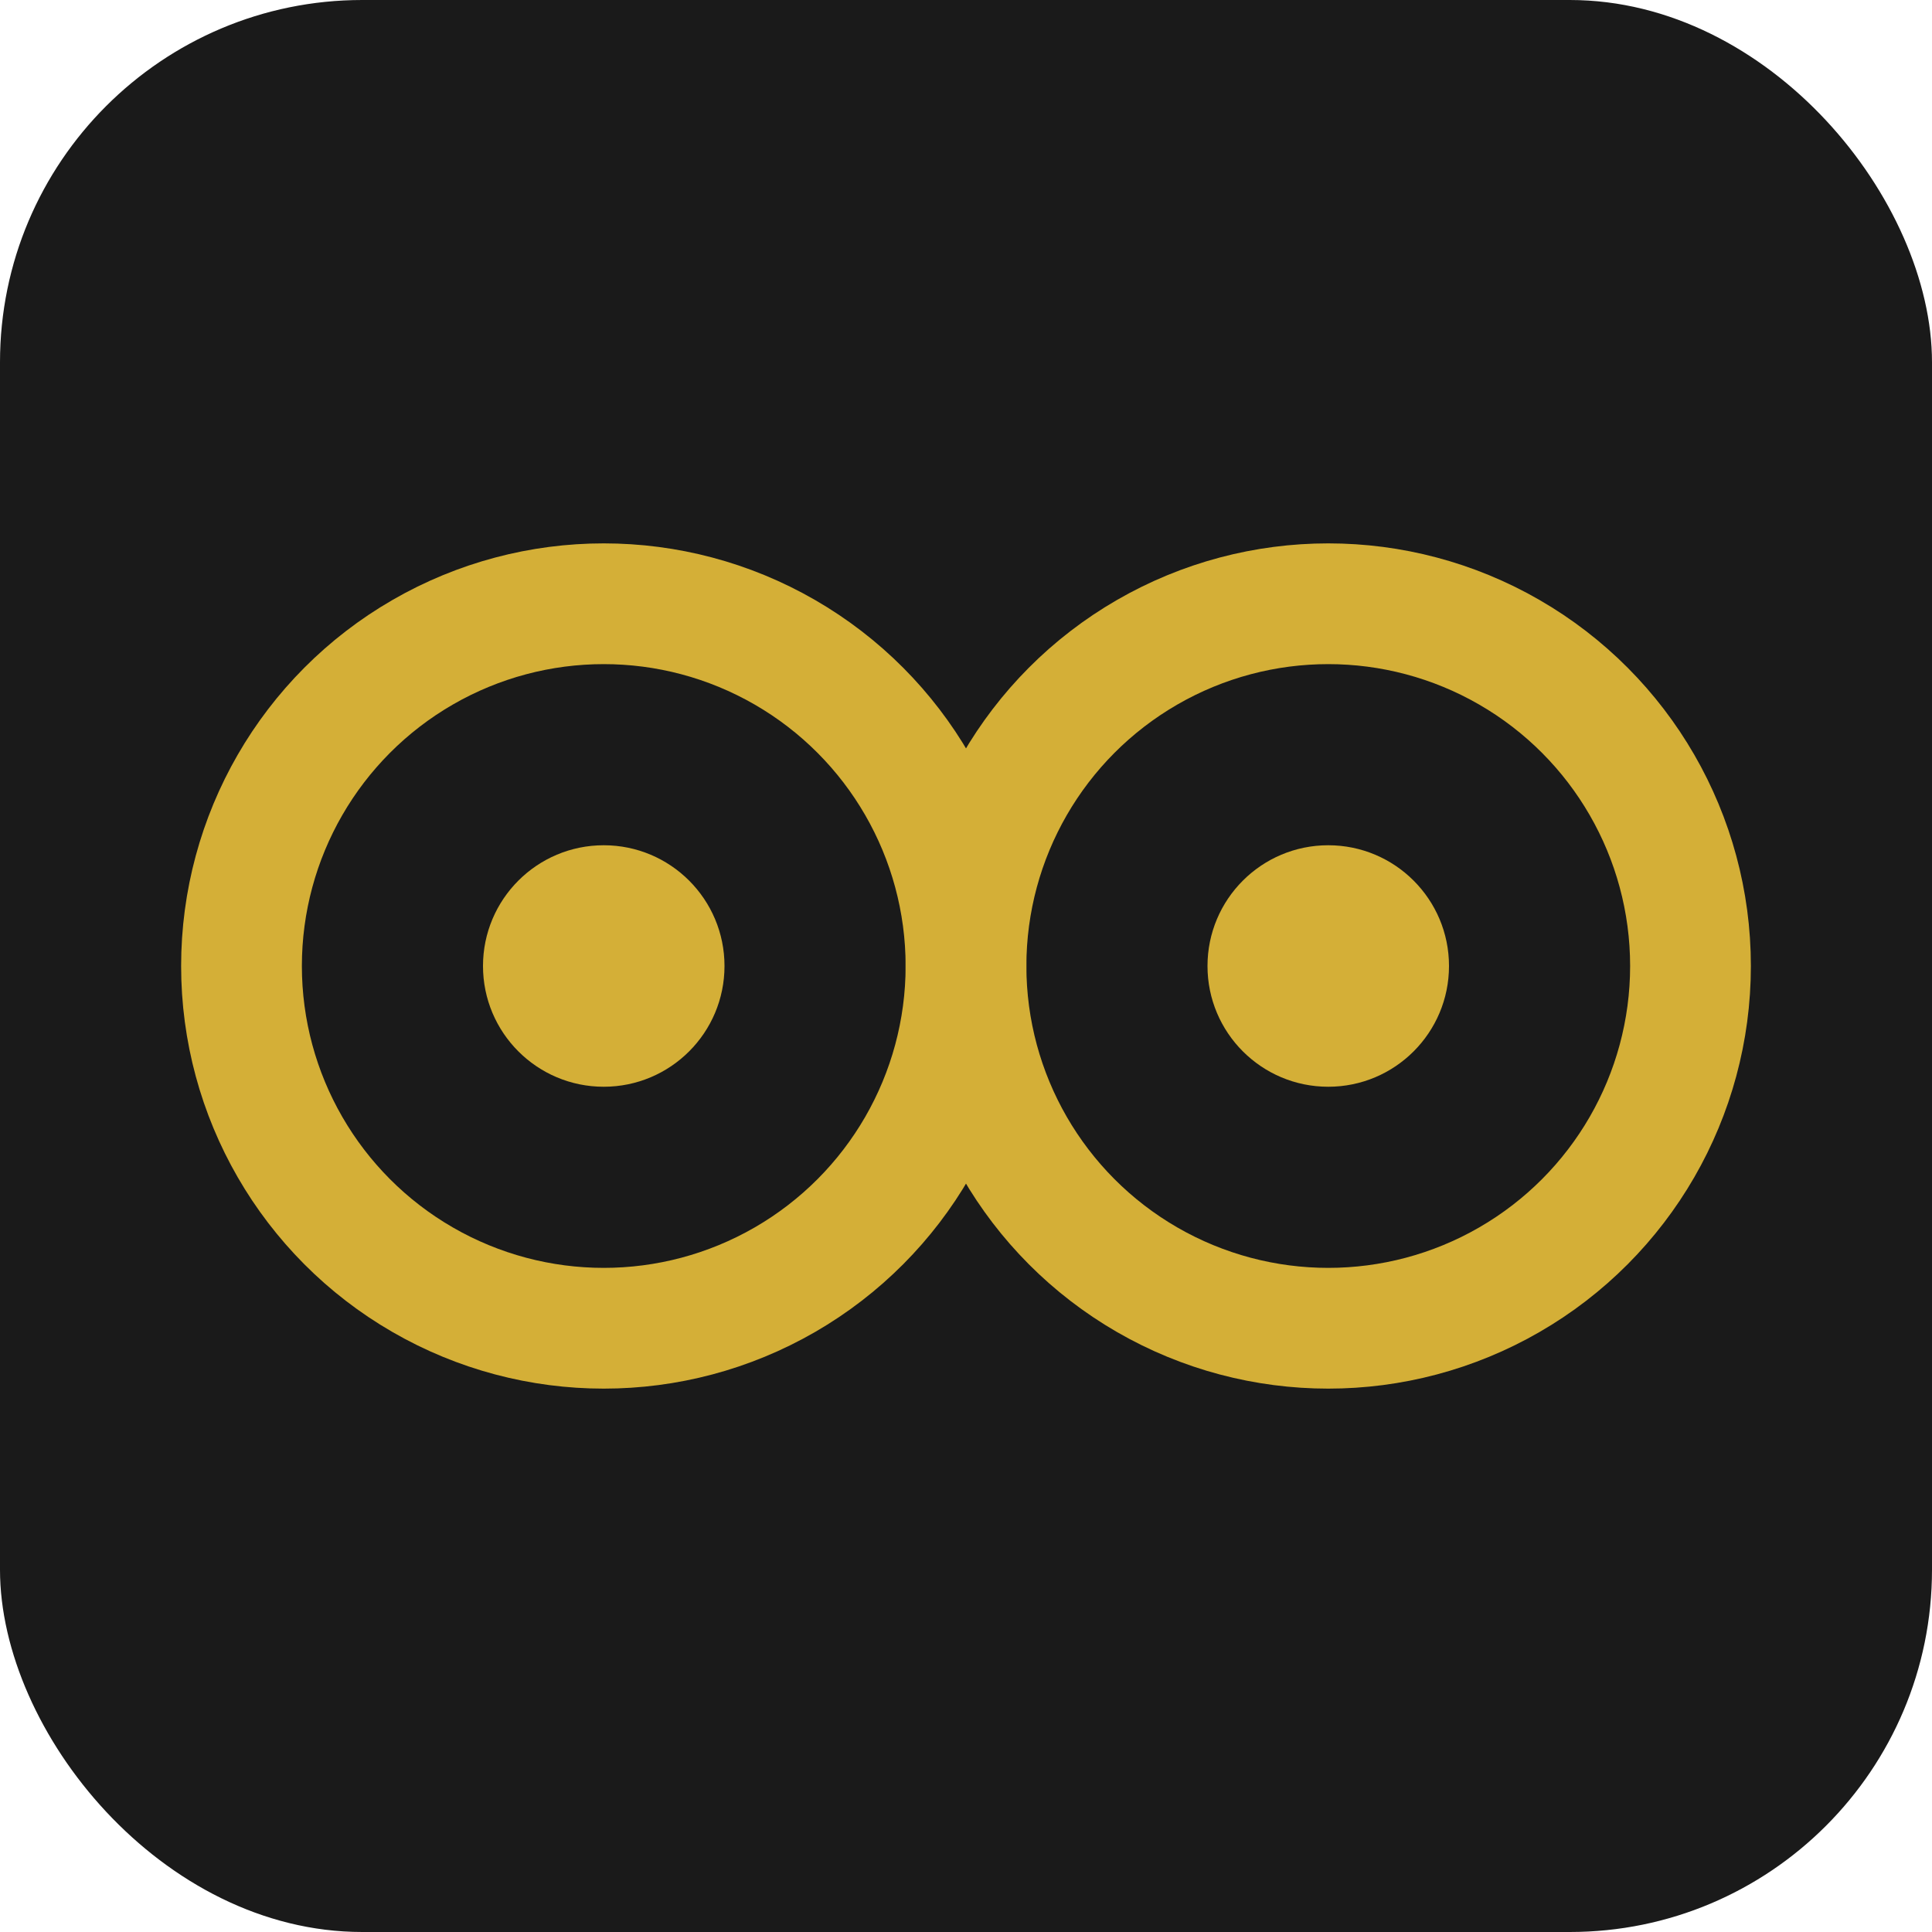
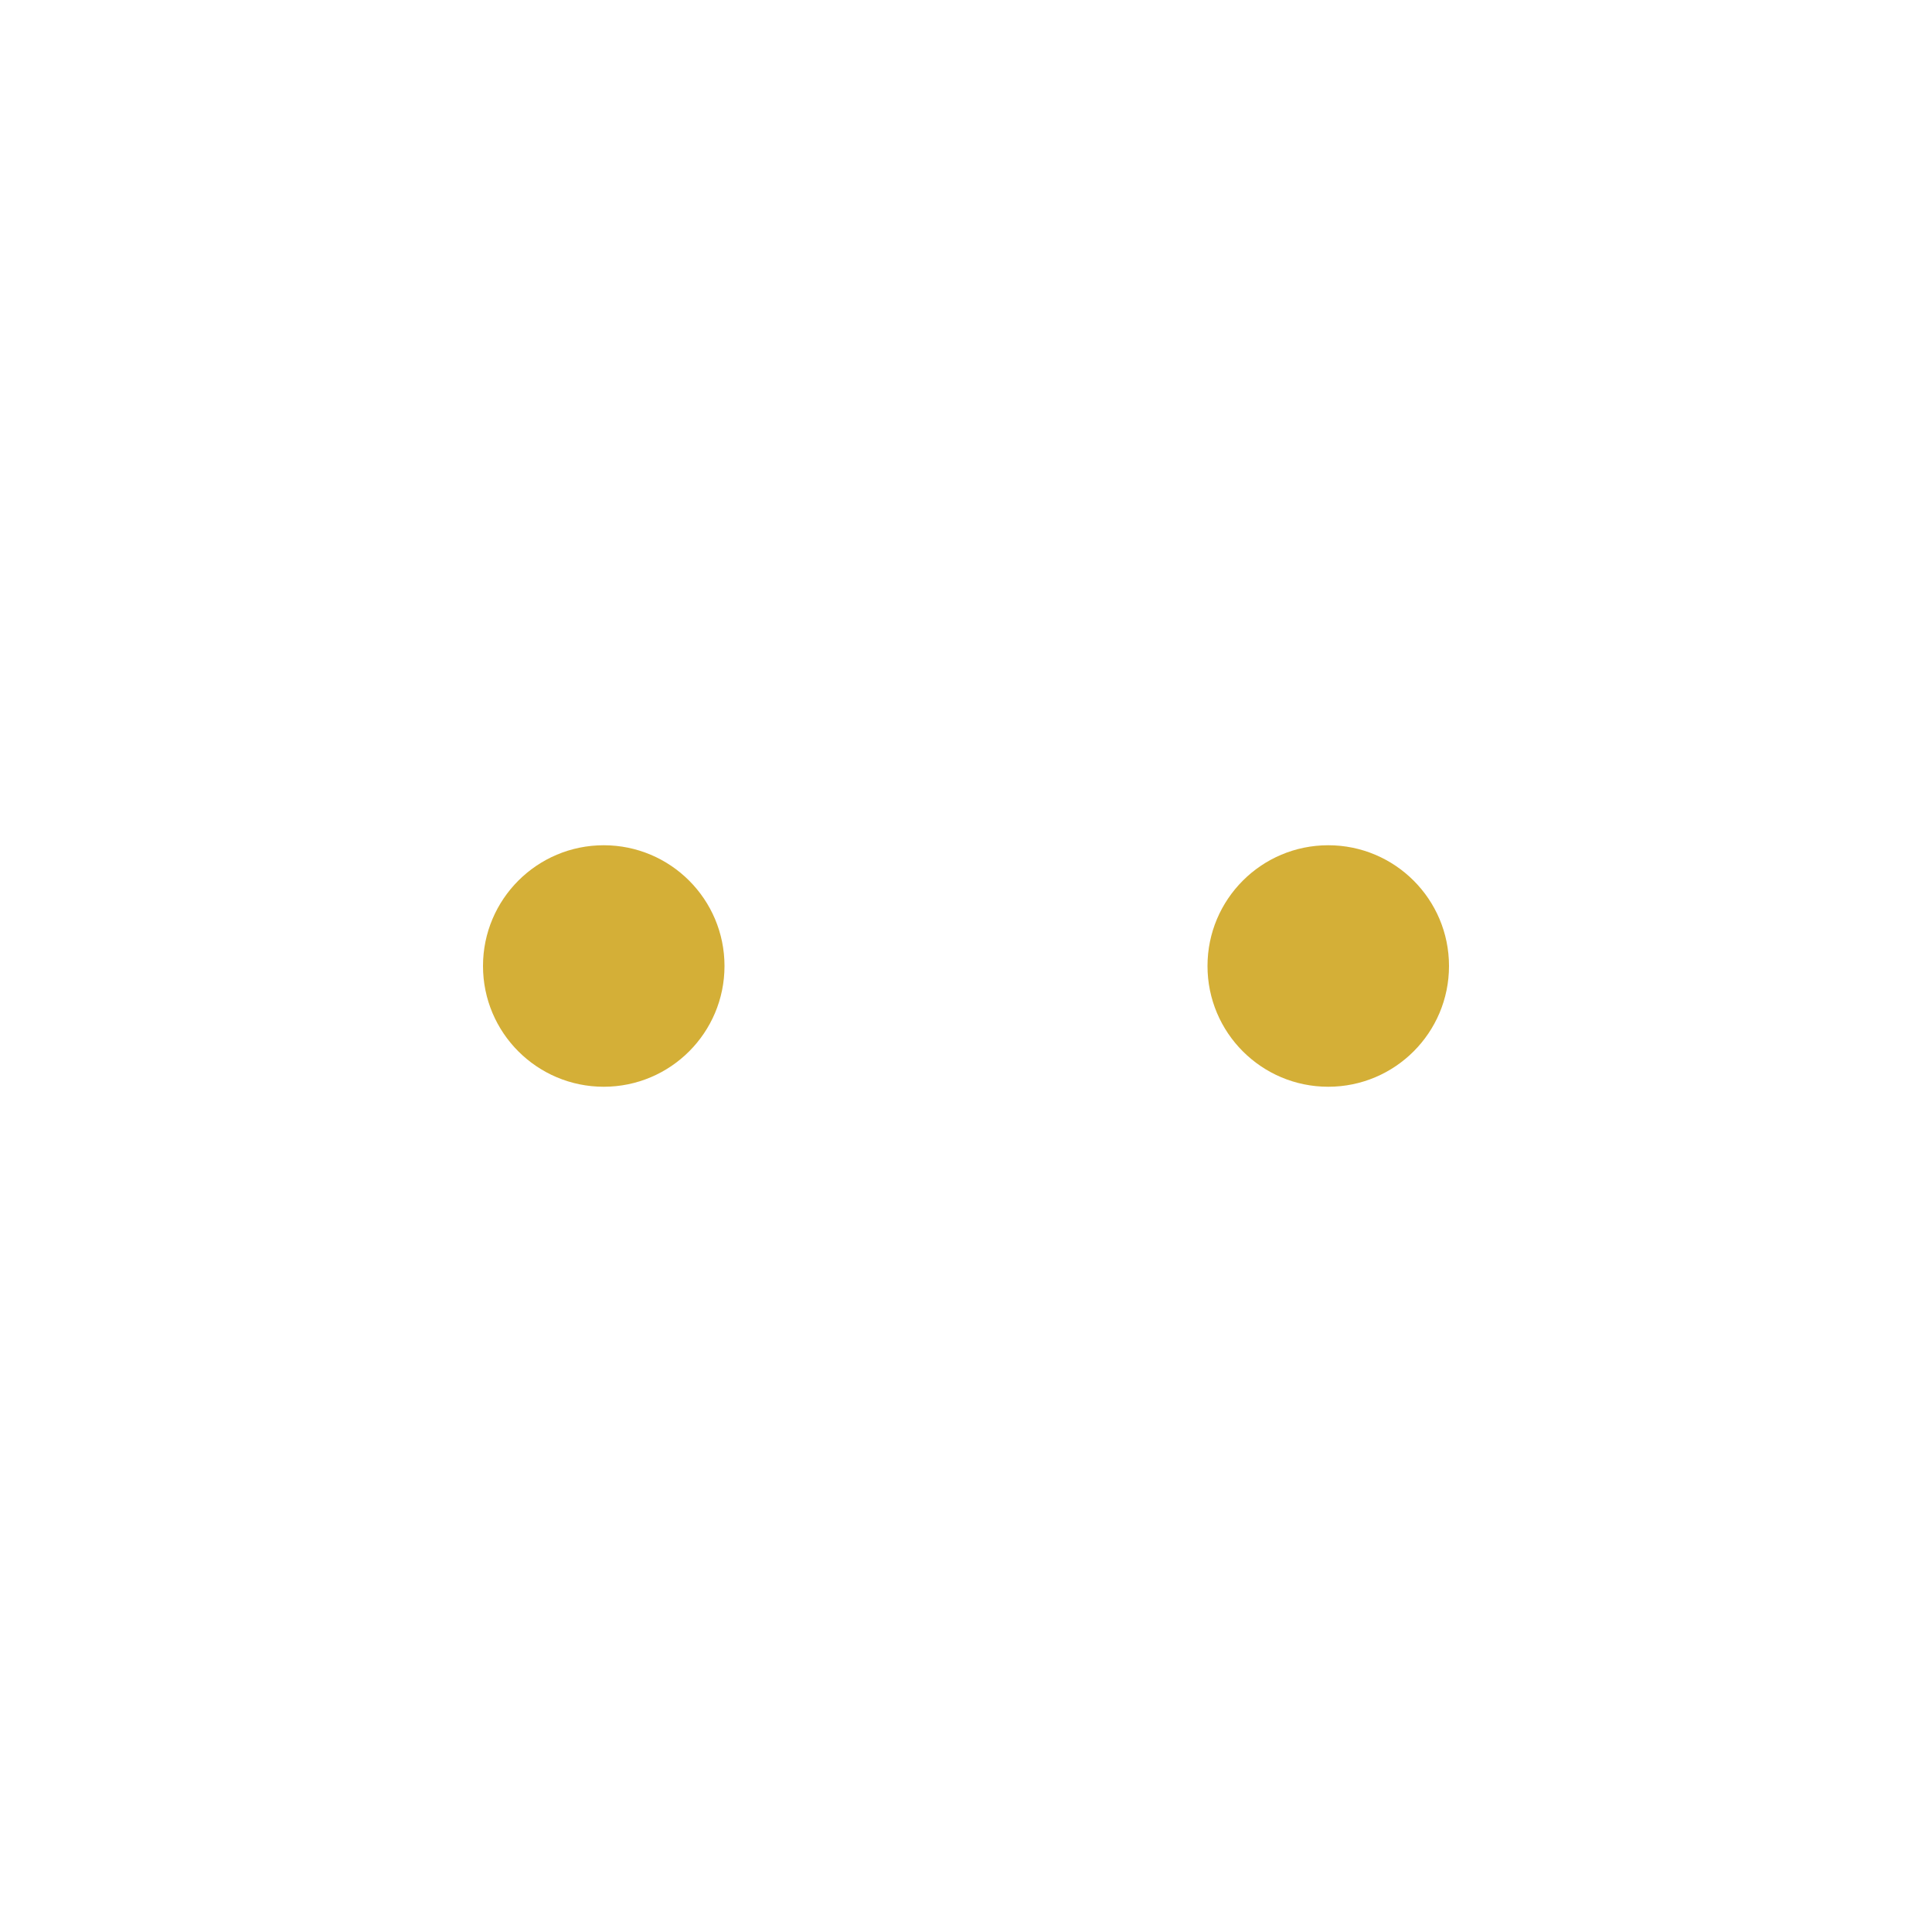
<svg xmlns="http://www.w3.org/2000/svg" width="32" height="32" viewBox="0 0 32 32">
-   <rect width="32" height="32" rx="6" fill="#1a1a1a" />
-   <circle cx="10" cy="16" r="6" fill="none" stroke="#d4af37" stroke-width="2" />
-   <circle cx="22" cy="16" r="6" fill="none" stroke="#d4af37" stroke-width="2" />
-   <line x1="16" y1="16" x2="16" y2="16" stroke="#d4af37" stroke-width="2" stroke-dasharray="2,2" />
  <circle cx="10" cy="16" r="2" fill="#d4af37" />
  <circle cx="22" cy="16" r="2" fill="#d4af37" />
</svg>